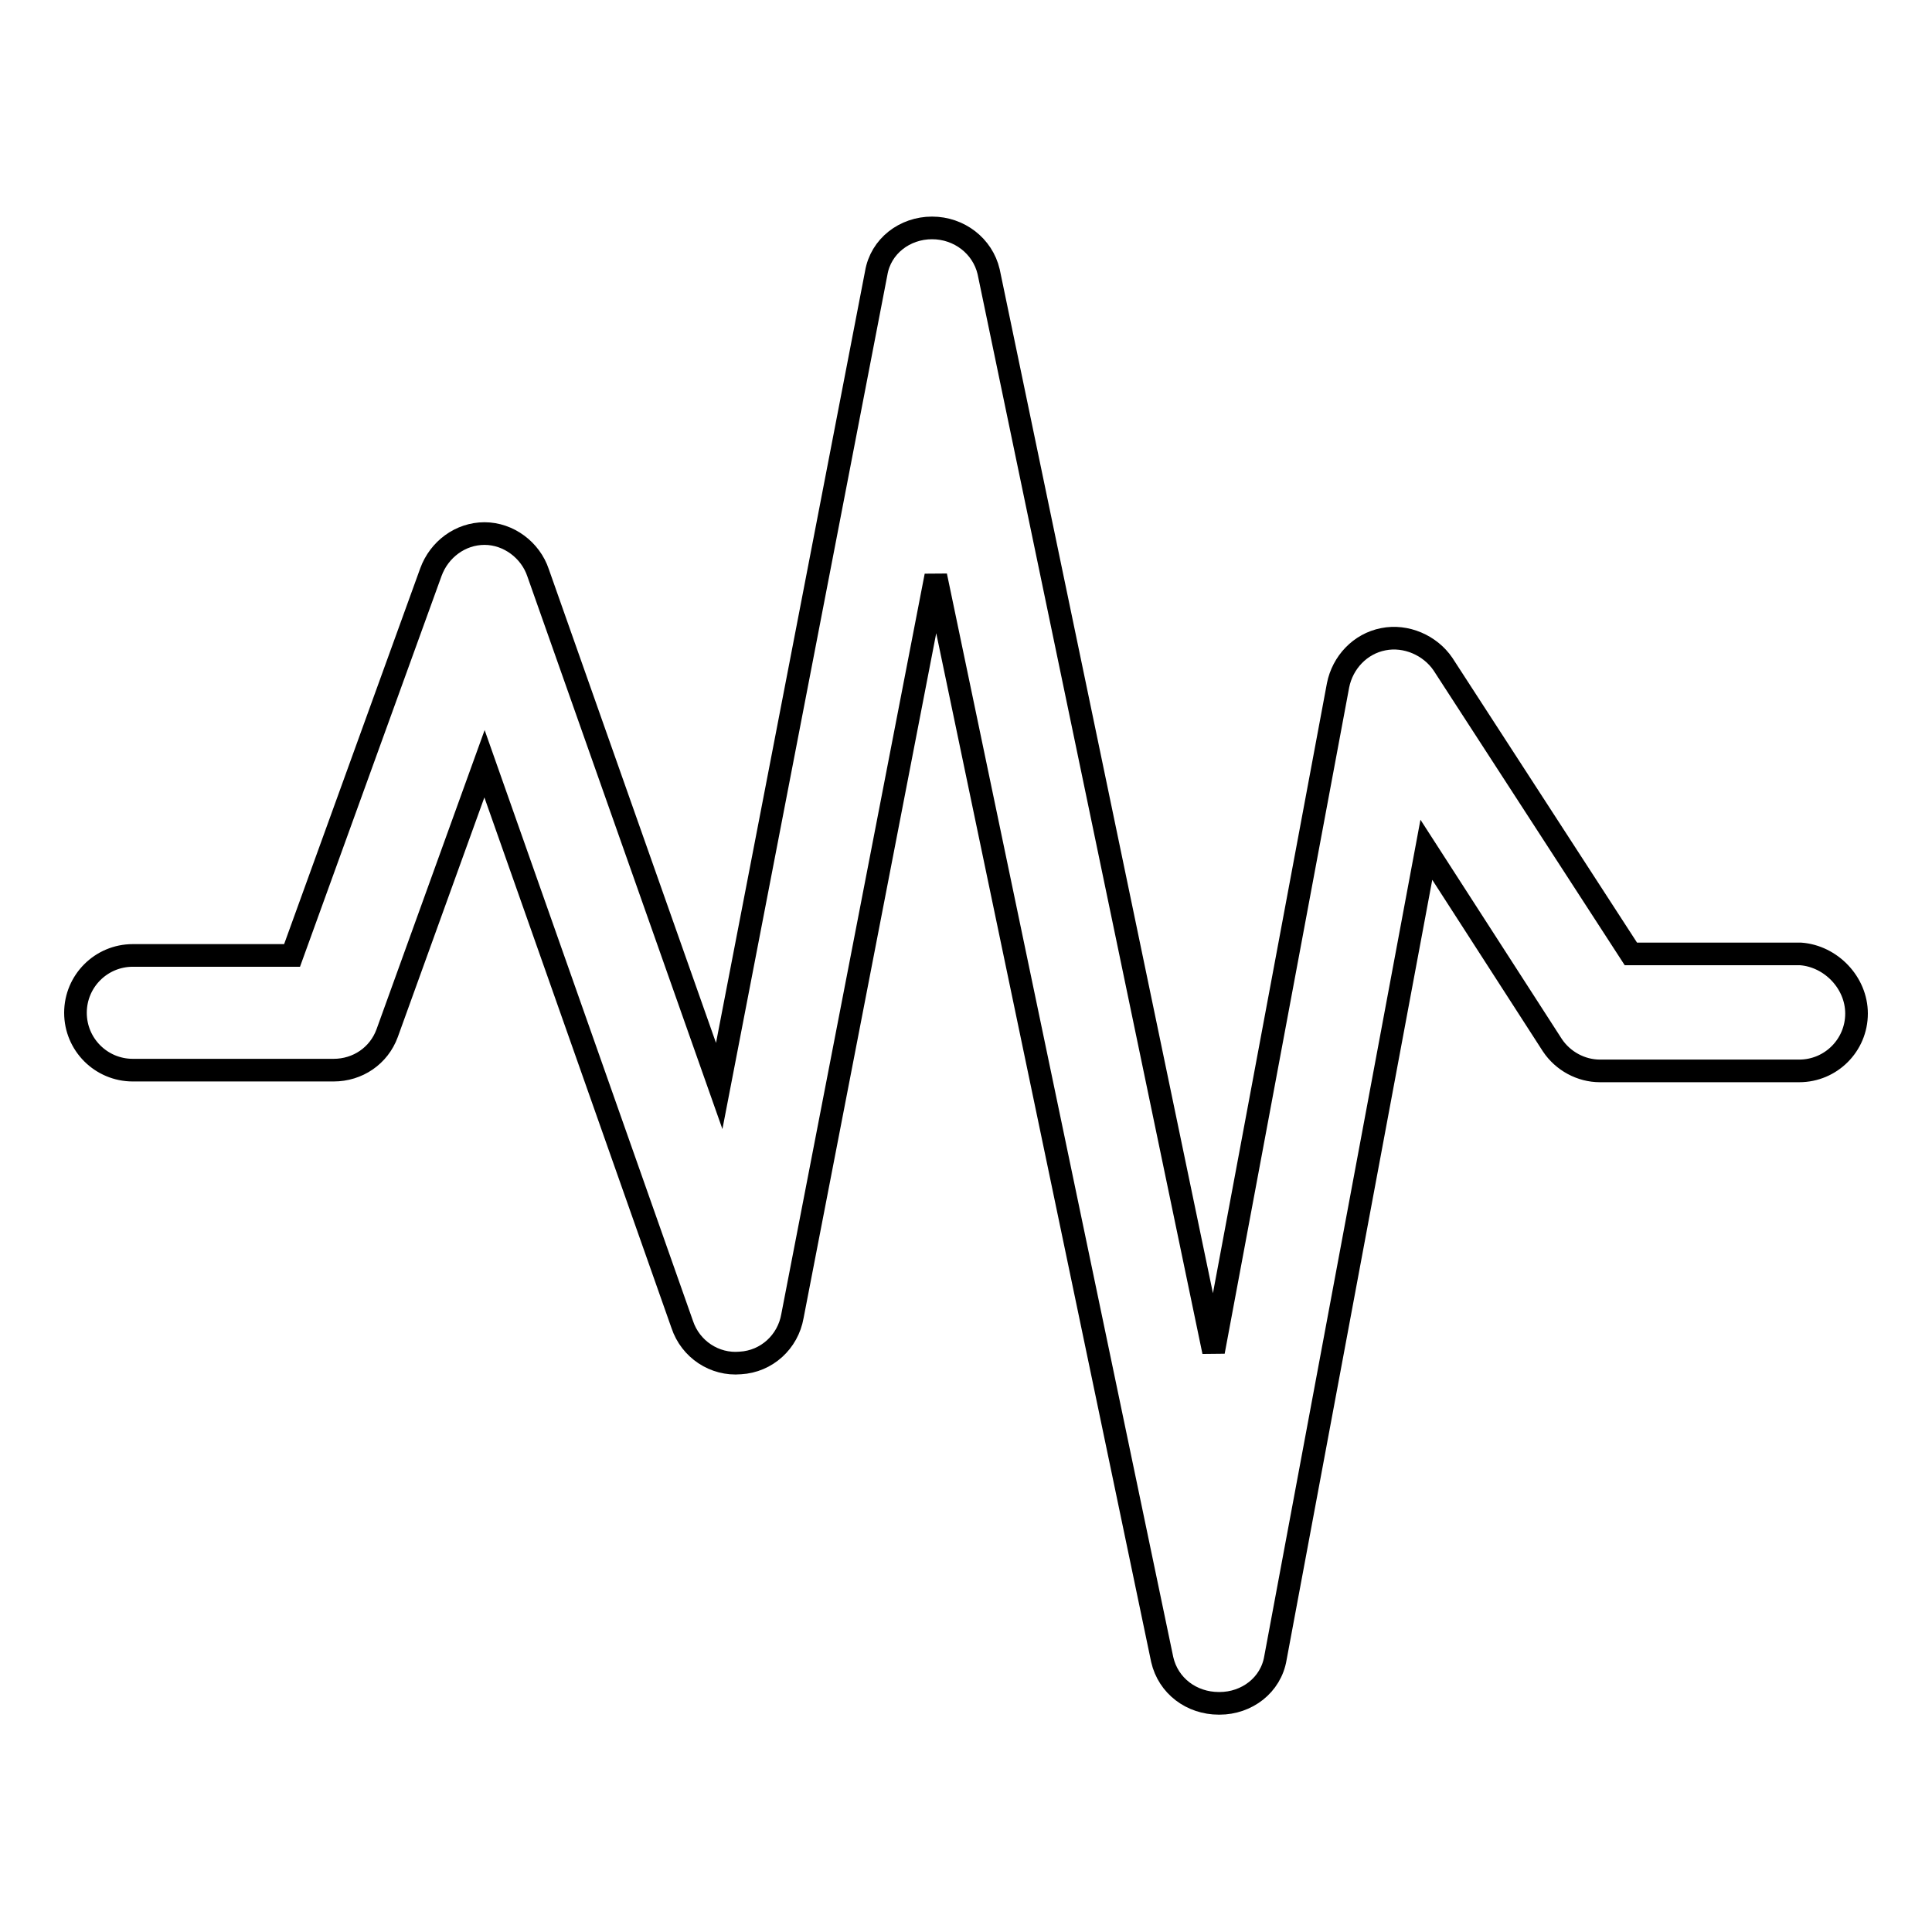
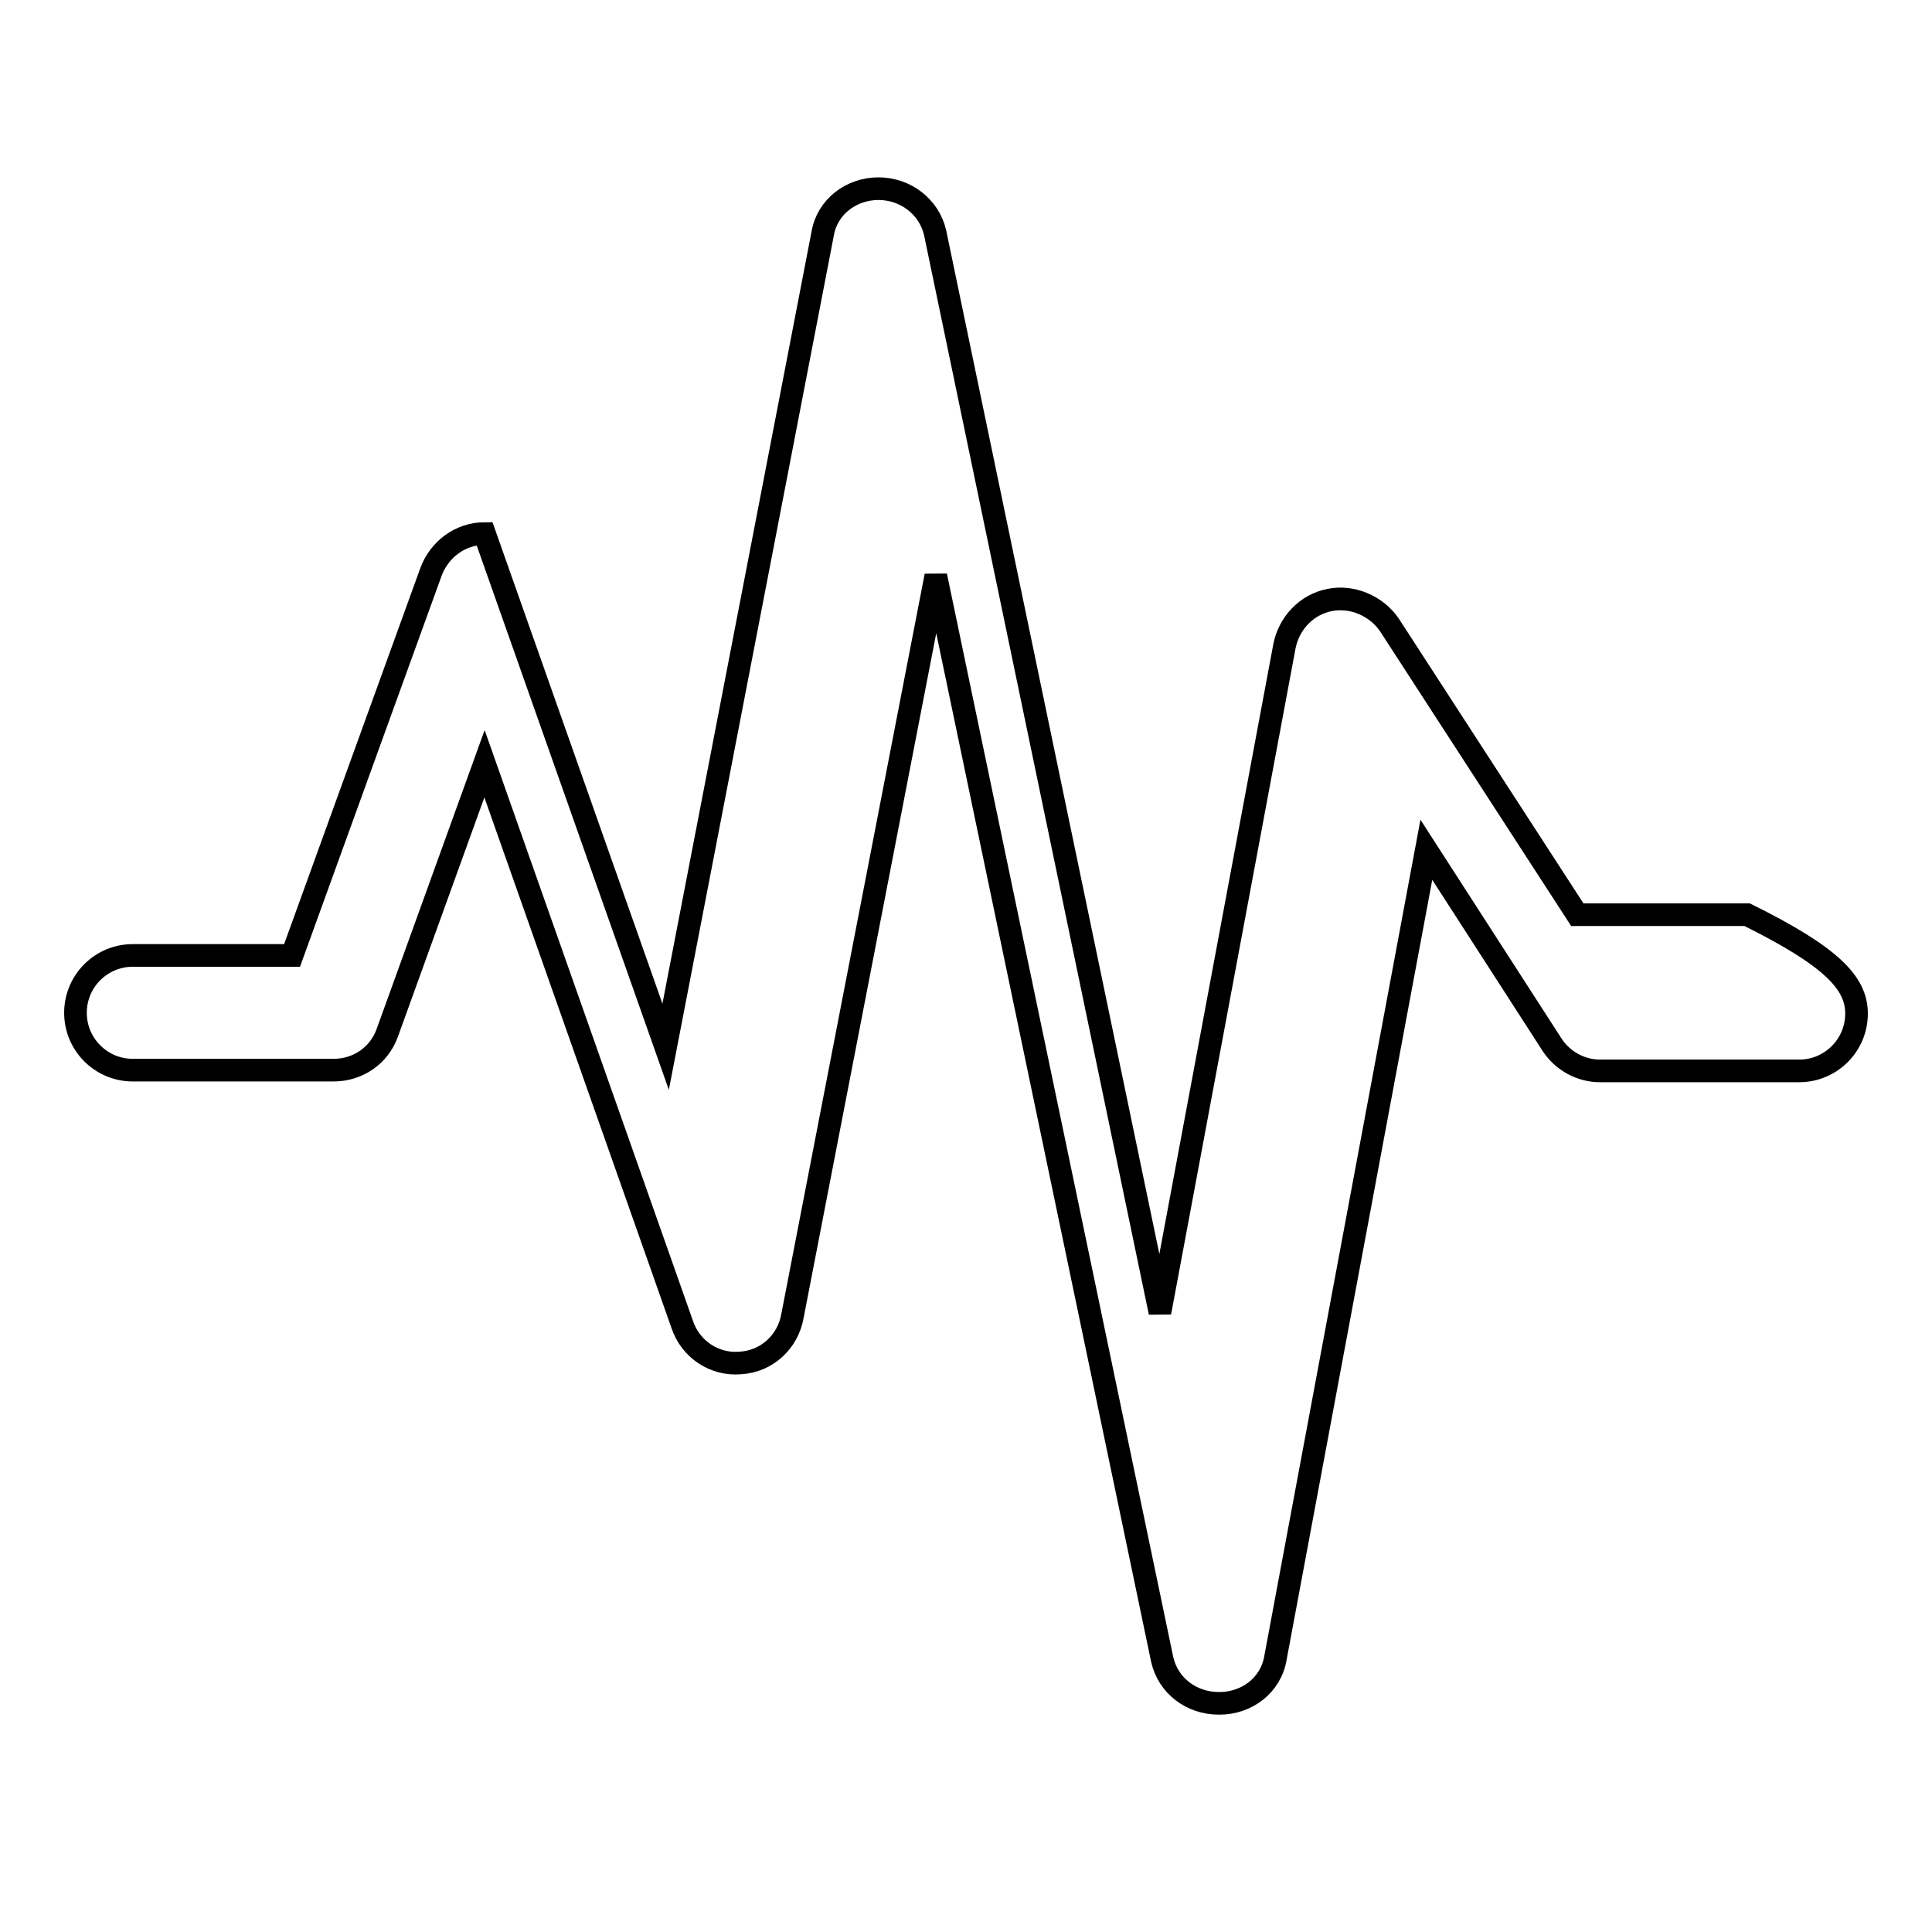
<svg xmlns="http://www.w3.org/2000/svg" version="1.1" x="0px" y="0px" viewBox="0 0 256 256" enable-background="new 0 0 256 256" xml:space="preserve">
  <g>
    <g>
      <g>
-         <path stroke-width="3" fill-opacity="0" stroke="#000000" d="M246,134.3c0,4.2-3.4,7.6-7.6,7.6H212c-2.5,0-4.9-1.3-6.3-3.4l-16.7-25.9l-20,107.1c-0.6,3.6-3.8,6-7.4,6c0,0,0,0-0.1,0c-3.6,0-6.7-2.3-7.5-5.8l-30-143.6L105,174.4c-0.6,3.4-3.4,6-6.9,6.2c-3.4,0.3-6.6-1.8-7.7-5.1l-26.2-74.3l-12.9,35.7c-1.1,3-3.9,4.9-7.1,4.9H17.6c-4.2,0-7.6-3.4-7.6-7.6c0-4.2,3.4-7.6,7.6-7.6h21.1l18.4-50.8c1.1-3,3.9-5.1,7.1-5.1l0,0c3.2,0,6.1,2.2,7.1,5.2l24,68l20.8-107.7c0.6-3.6,3.8-6,7.4-6l0,0c3.6,0,6.7,2.4,7.5,5.8l29.8,143.1l16.5-88.3c0.6-3,2.9-5.5,6-6.1c3-0.6,6.2,0.8,7.9,3.3l24.9,38.4h22.5C242.6,126.7,246,130.2,246,134.3z" />
+         <path stroke-width="3" fill-opacity="0" stroke="#000000" d="M246,134.3c0,4.2-3.4,7.6-7.6,7.6H212c-2.5,0-4.9-1.3-6.3-3.4l-16.7-25.9l-20,107.1c-0.6,3.6-3.8,6-7.4,6c0,0,0,0-0.1,0c-3.6,0-6.7-2.3-7.5-5.8l-30-143.6L105,174.4c-0.6,3.4-3.4,6-6.9,6.2c-3.4,0.3-6.6-1.8-7.7-5.1l-26.2-74.3l-12.9,35.7c-1.1,3-3.9,4.9-7.1,4.9H17.6c-4.2,0-7.6-3.4-7.6-7.6c0-4.2,3.4-7.6,7.6-7.6h21.1l18.4-50.8c1.1-3,3.9-5.1,7.1-5.1l0,0l24,68l20.8-107.7c0.6-3.6,3.8-6,7.4-6l0,0c3.6,0,6.7,2.4,7.5,5.8l29.8,143.1l16.5-88.3c0.6-3,2.9-5.5,6-6.1c3-0.6,6.2,0.8,7.9,3.3l24.9,38.4h22.5C242.6,126.7,246,130.2,246,134.3z" />
      </g>
      <g />
      <g />
      <g />
      <g />
      <g />
      <g />
      <g />
      <g />
      <g />
      <g />
      <g />
      <g />
      <g />
      <g />
      <g />
    </g>
  </g>
</svg>